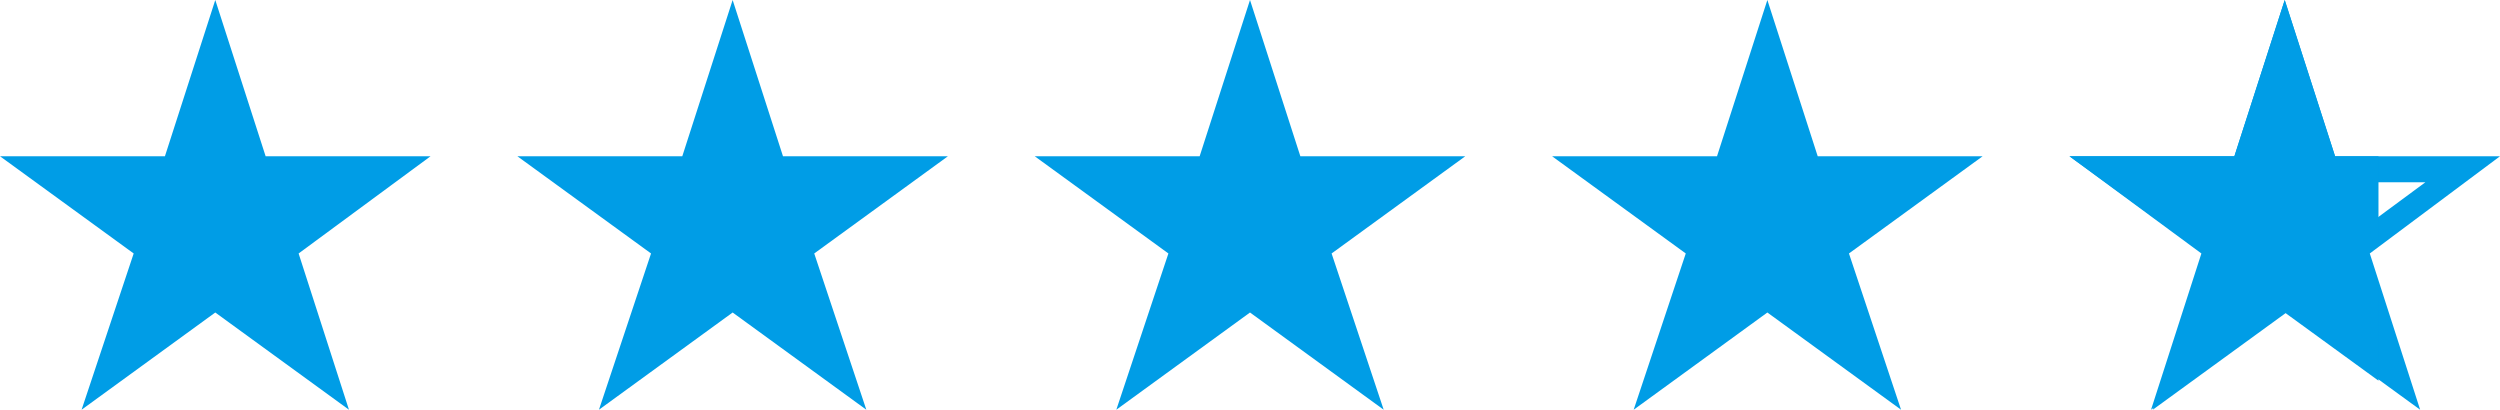
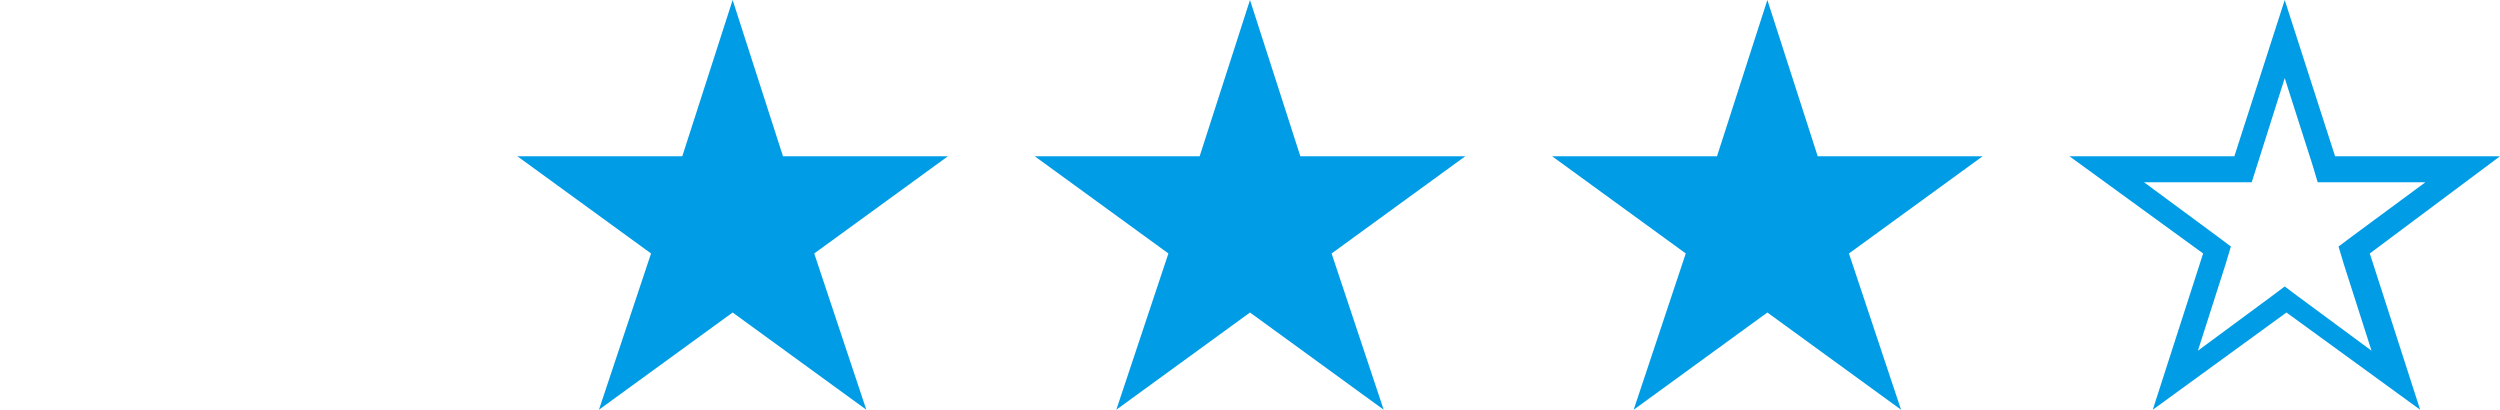
<svg xmlns="http://www.w3.org/2000/svg" xmlns:xlink="http://www.w3.org/1999/xlink" version="1.1" x="0px" y="0px" viewBox="0 0 144 23.6" style="enable-background:new 0 0 144 23.6;" xml:space="preserve">
  <style type="text/css">
	.st0{fill:#009DE6;}
	.st1{clip-path:url(#SVGID_00000054984169820669705930000002190863182598059185_);}
</style>
  <g id="レイヤー_1">
    <g>
      <g>
-         <polygon class="st0" points="12.4,0 15.3,9 24.8,9 17.2,14.6 20.1,23.6 12.4,18 4.7,23.6 7.7,14.6 0,9 9.5,9    " />
-       </g>
+         </g>
      <g>
        <polygon class="st0" points="42.2,0 45.1,9 54.6,9 46.9,14.6 49.9,23.6 42.2,18 34.5,23.6 37.5,14.6 29.8,9 39.3,9    " />
      </g>
      <g>
        <polygon class="st0" points="72,0 74.9,9 84.4,9 76.7,14.6 79.7,23.6 72,18 64.3,23.6 67.3,14.6 59.6,9 69.1,9    " />
      </g>
      <g>
        <polygon class="st0" points="101.8,0 104.7,9 114.2,9 106.5,14.6 109.5,23.6 101.8,18 94.1,23.6 97.1,14.6 89.4,9 98.9,9    " />
      </g>
      <g>
-         <path class="st0" d="M131.6,4.5l1.6,5l0.3,1h1h5.2l-4.2,3.1l-0.8,0.6l0.3,1l1.6,5l-4.2-3.1l-0.8-0.6l-0.8,0.6l-4.2,3.1l1.6-5     l0.3-1l-0.8-0.6l-4.2-3.1h5.2h1l0.3-1L131.6,4.5 M131.6,0l-2.9,9h-9.5l7.7,5.6l-2.9,9l7.7-5.6l7.7,5.6l-2.9-9L144,9h-9.5L131.6,0     L131.6,0z" />
+         <path class="st0" d="M131.6,4.5l1.6,5l0.3,1h1h5.2l-4.2,3.1l-0.8,0.6l0.3,1l1.6,5l-4.2-3.1l-0.8-0.6l-0.8,0.6l-4.2,3.1l1.6-5     l0.3-1l-0.8-0.6l-4.2-3.1h5.2h1L131.6,4.5 M131.6,0l-2.9,9h-9.5l7.7,5.6l-2.9,9l7.7-5.6l7.7,5.6l-2.9-9L144,9h-9.5L131.6,0     L131.6,0z" />
      </g>
      <g>
        <defs>
          <polygon id="SVGID_1_" points="131.6,0 134.5,9 144,9 136.3,14.6 139.3,23.6 131.6,18 123.9,23.6 126.8,14.6 119.2,9 128.7,9           " />
        </defs>
        <clipPath id="SVGID_00000033369299957300147670000002349566226062329251_">
          <use xlink:href="#SVGID_1_" style="overflow:visible;" />
        </clipPath>
        <g style="clip-path:url(#SVGID_00000033369299957300147670000002349566226062329251_);">
-           <rect x="118.4" y="-5" class="st0" width="18.6" height="36" />
-         </g>
+           </g>
      </g>
    </g>
  </g>
  <g id="赤字">
    <g>
	</g>
    <g>
	</g>
    <g>
	</g>
    <g>
	</g>
    <g>
	</g>
    <g>
	</g>
    <g>
	</g>
    <g>
	</g>
    <g>
	</g>
    <g>
	</g>
    <g>
	</g>
    <g>
	</g>
    <g>
	</g>
    <g>
	</g>
    <g>
	</g>
  </g>
</svg>